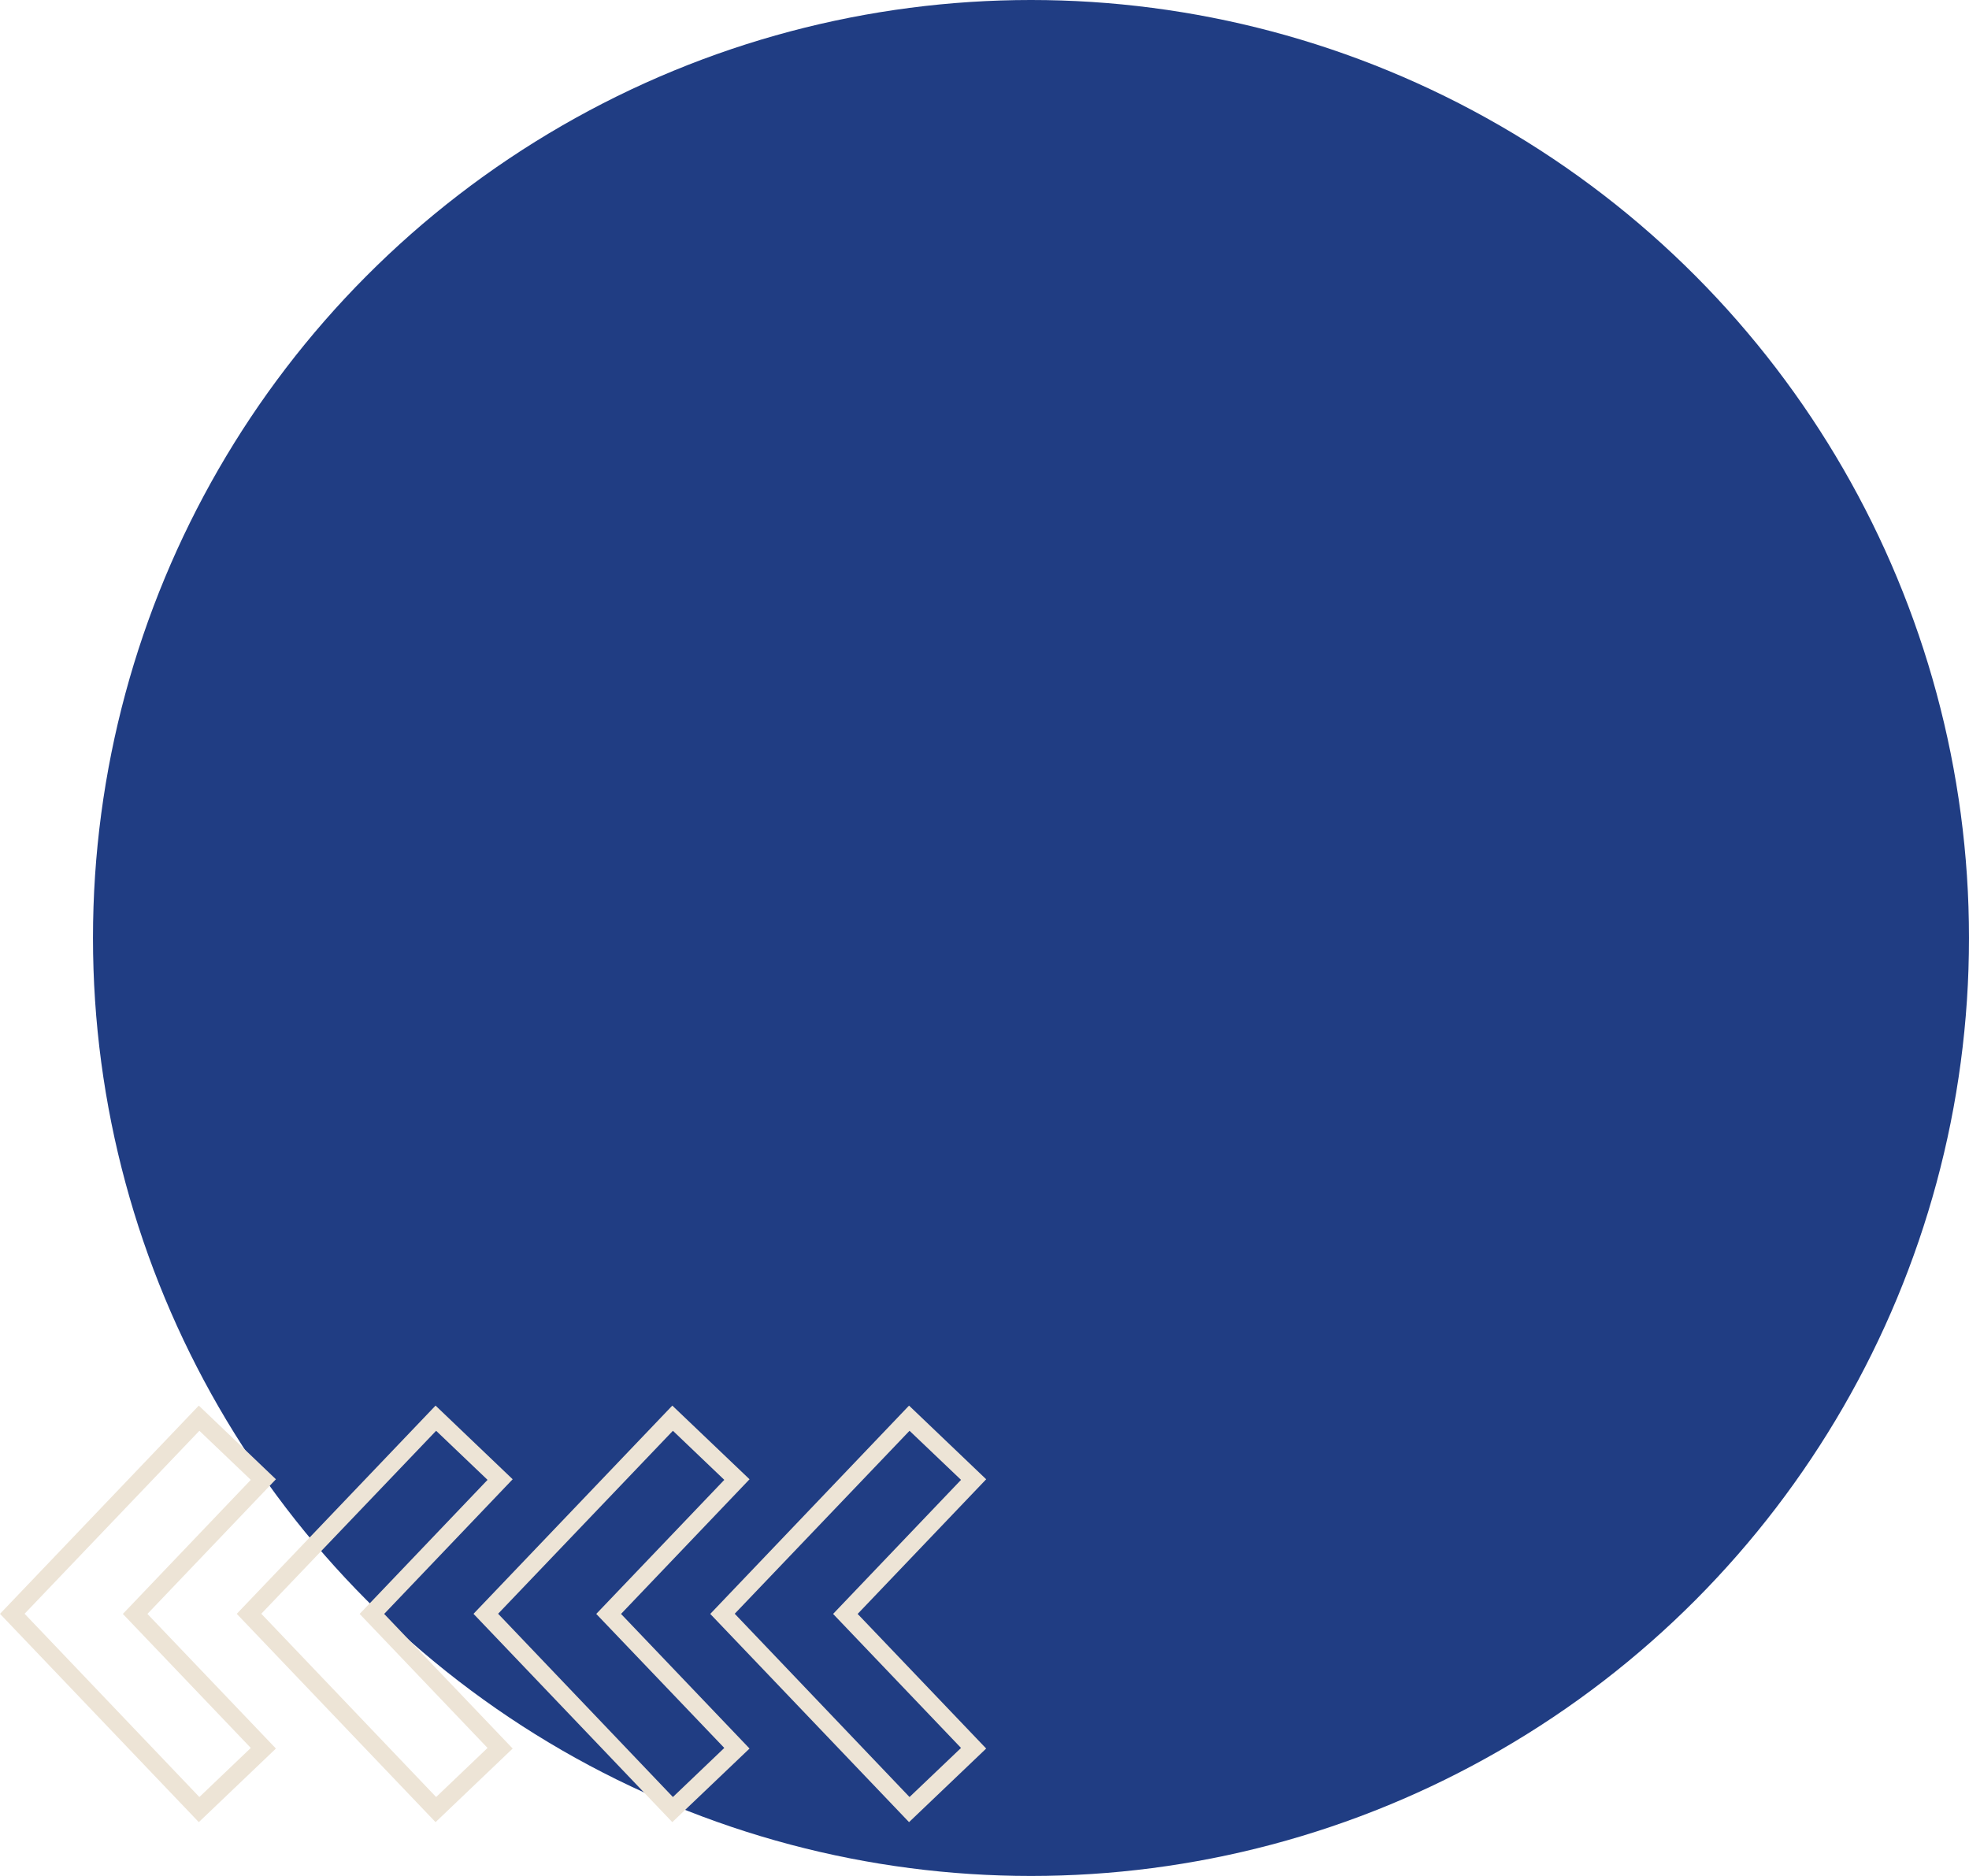
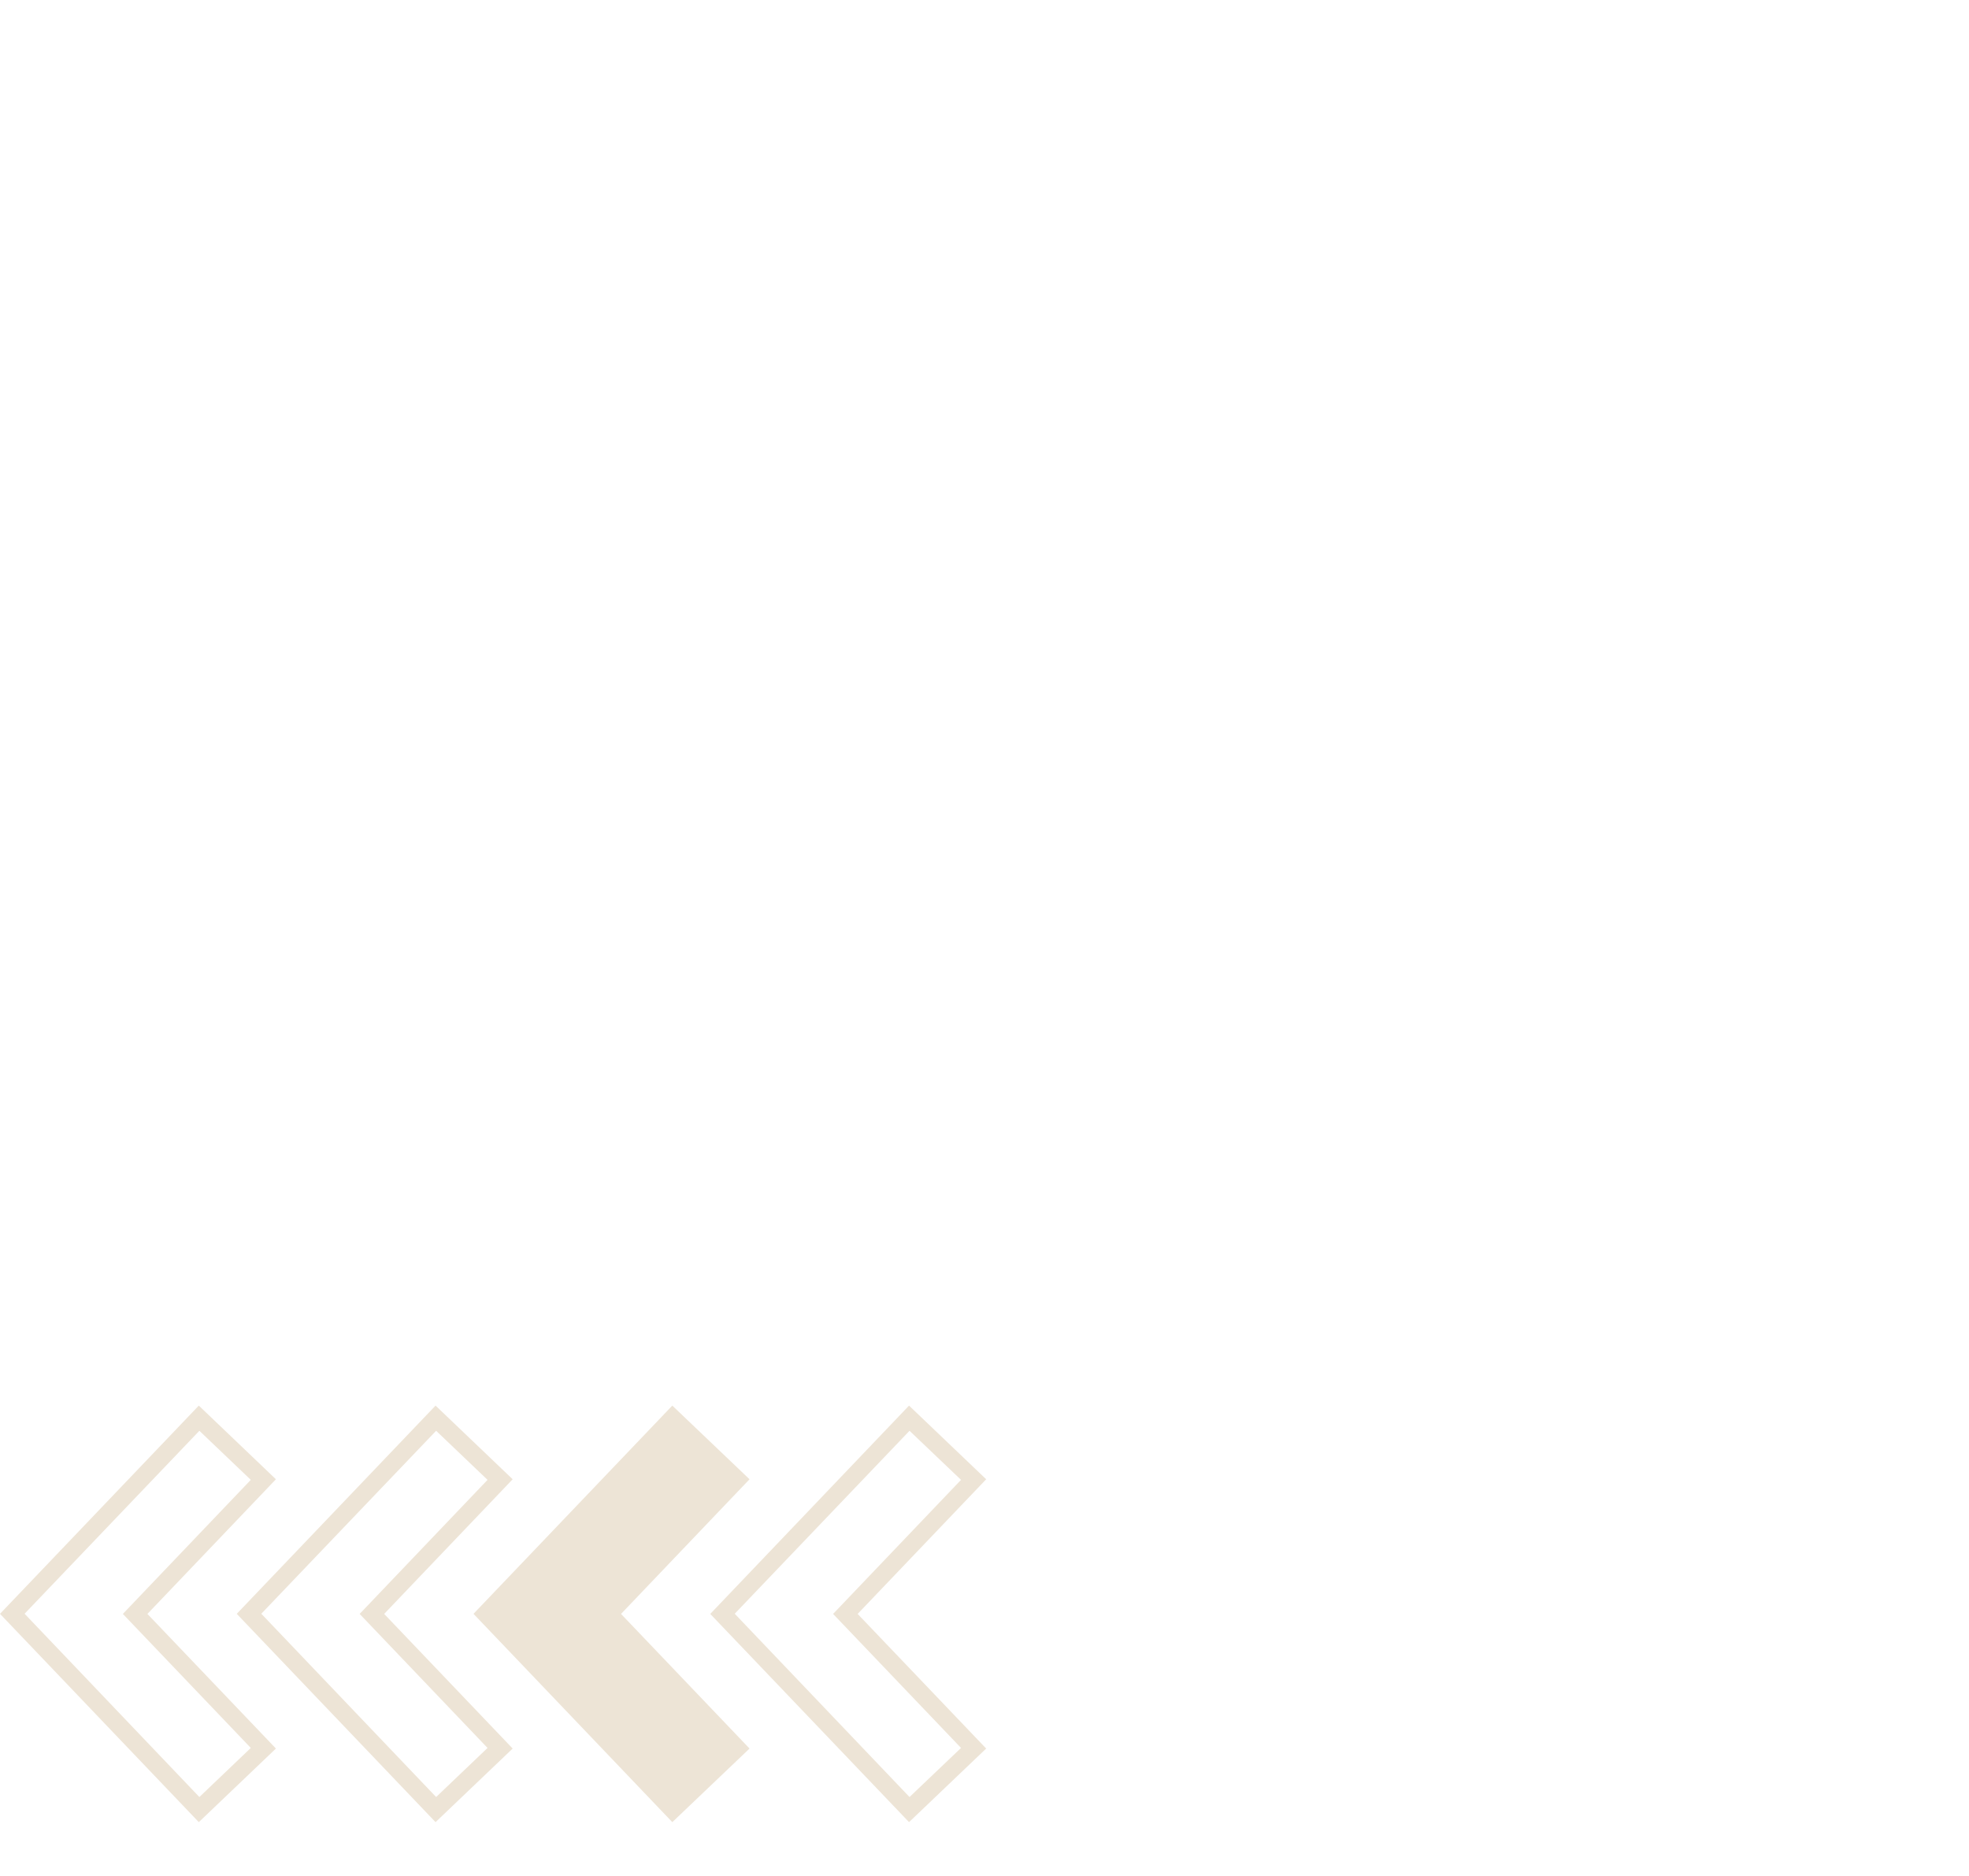
<svg xmlns="http://www.w3.org/2000/svg" fill="none" height="343" viewBox="0 0 360 343" width="360">
-   <circle cx="188.5" cy="171.5" fill="#203d83" r="171.5" />
-   <path d="m166.203 333.161 14.104-13.458-23.5-24.614 23.5-24.62-14.104-13.469-36.344 38.089zm.089-71.557 9.416 8.974-23.39 24.511 23.39 24.505-9.416 8.974-31.959-33.511zm-129.943 71.557 14.099-13.458-23.495-24.614 23.495-24.62-14.099-13.469-36.349 38.073zm.104-71.557 9.401 8.974-23.391 24.511 23.391 24.505-9.401 8.974-31.958-33.511zm43.182 71.557 14.099-13.458-23.495-24.614 23.495-24.62-14.099-13.469-36.349 38.073zm.104-71.557 9.401 8.974-23.385 24.511 23.385 24.505-9.401 8.974-31.964-33.511zm43.182 71.557 14.12-13.458-23.495-24.614 23.495-24.62-14.12-13.469-36.349 38.073zm.109-71.557 9.396 8.974-23.411 24.511 23.411 24.505-9.396 8.974-31.958-33.511z" fill="#ede4d6" />
+   <path d="m166.203 333.161 14.104-13.458-23.5-24.614 23.5-24.62-14.104-13.469-36.344 38.089zm.089-71.557 9.416 8.974-23.39 24.511 23.39 24.505-9.416 8.974-31.959-33.511zm-129.943 71.557 14.099-13.458-23.495-24.614 23.495-24.62-14.099-13.469-36.349 38.073zm.104-71.557 9.401 8.974-23.391 24.511 23.391 24.505-9.401 8.974-31.958-33.511zm43.182 71.557 14.099-13.458-23.495-24.614 23.495-24.62-14.099-13.469-36.349 38.073zm.104-71.557 9.401 8.974-23.385 24.511 23.385 24.505-9.401 8.974-31.964-33.511zm43.182 71.557 14.12-13.458-23.495-24.614 23.495-24.62-14.12-13.469-36.349 38.073zz" fill="#ede4d6" />
</svg>